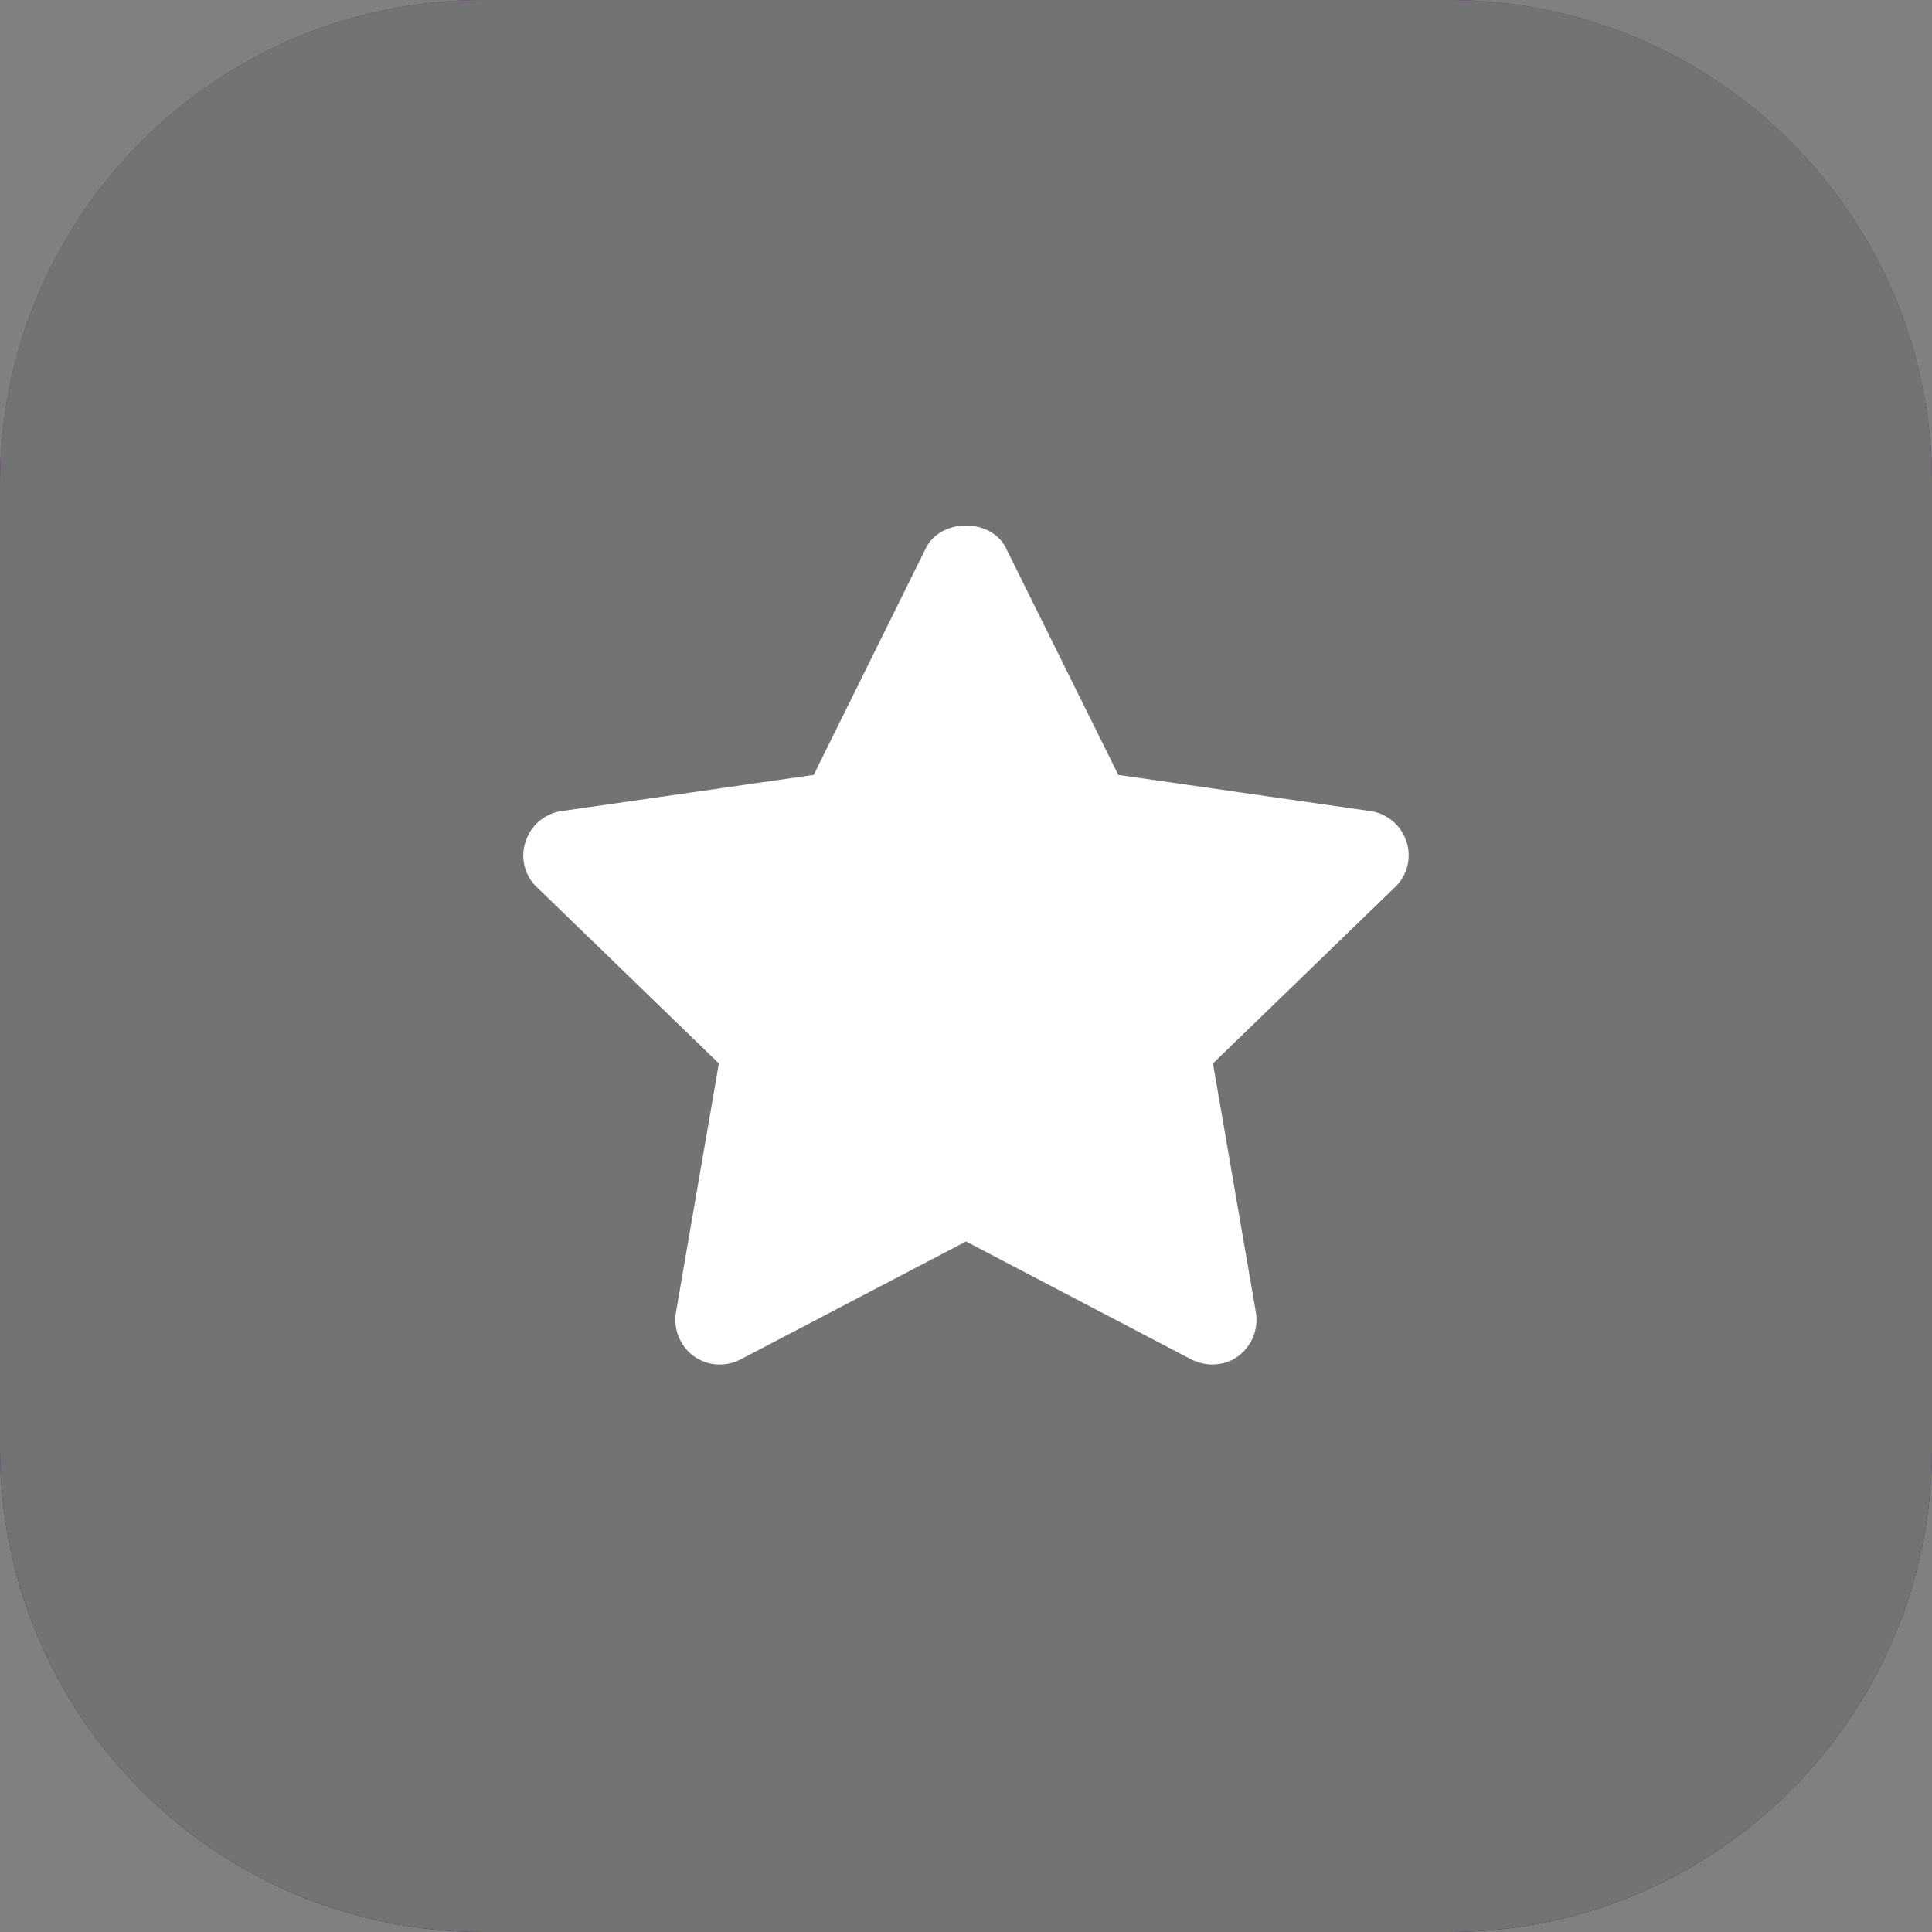
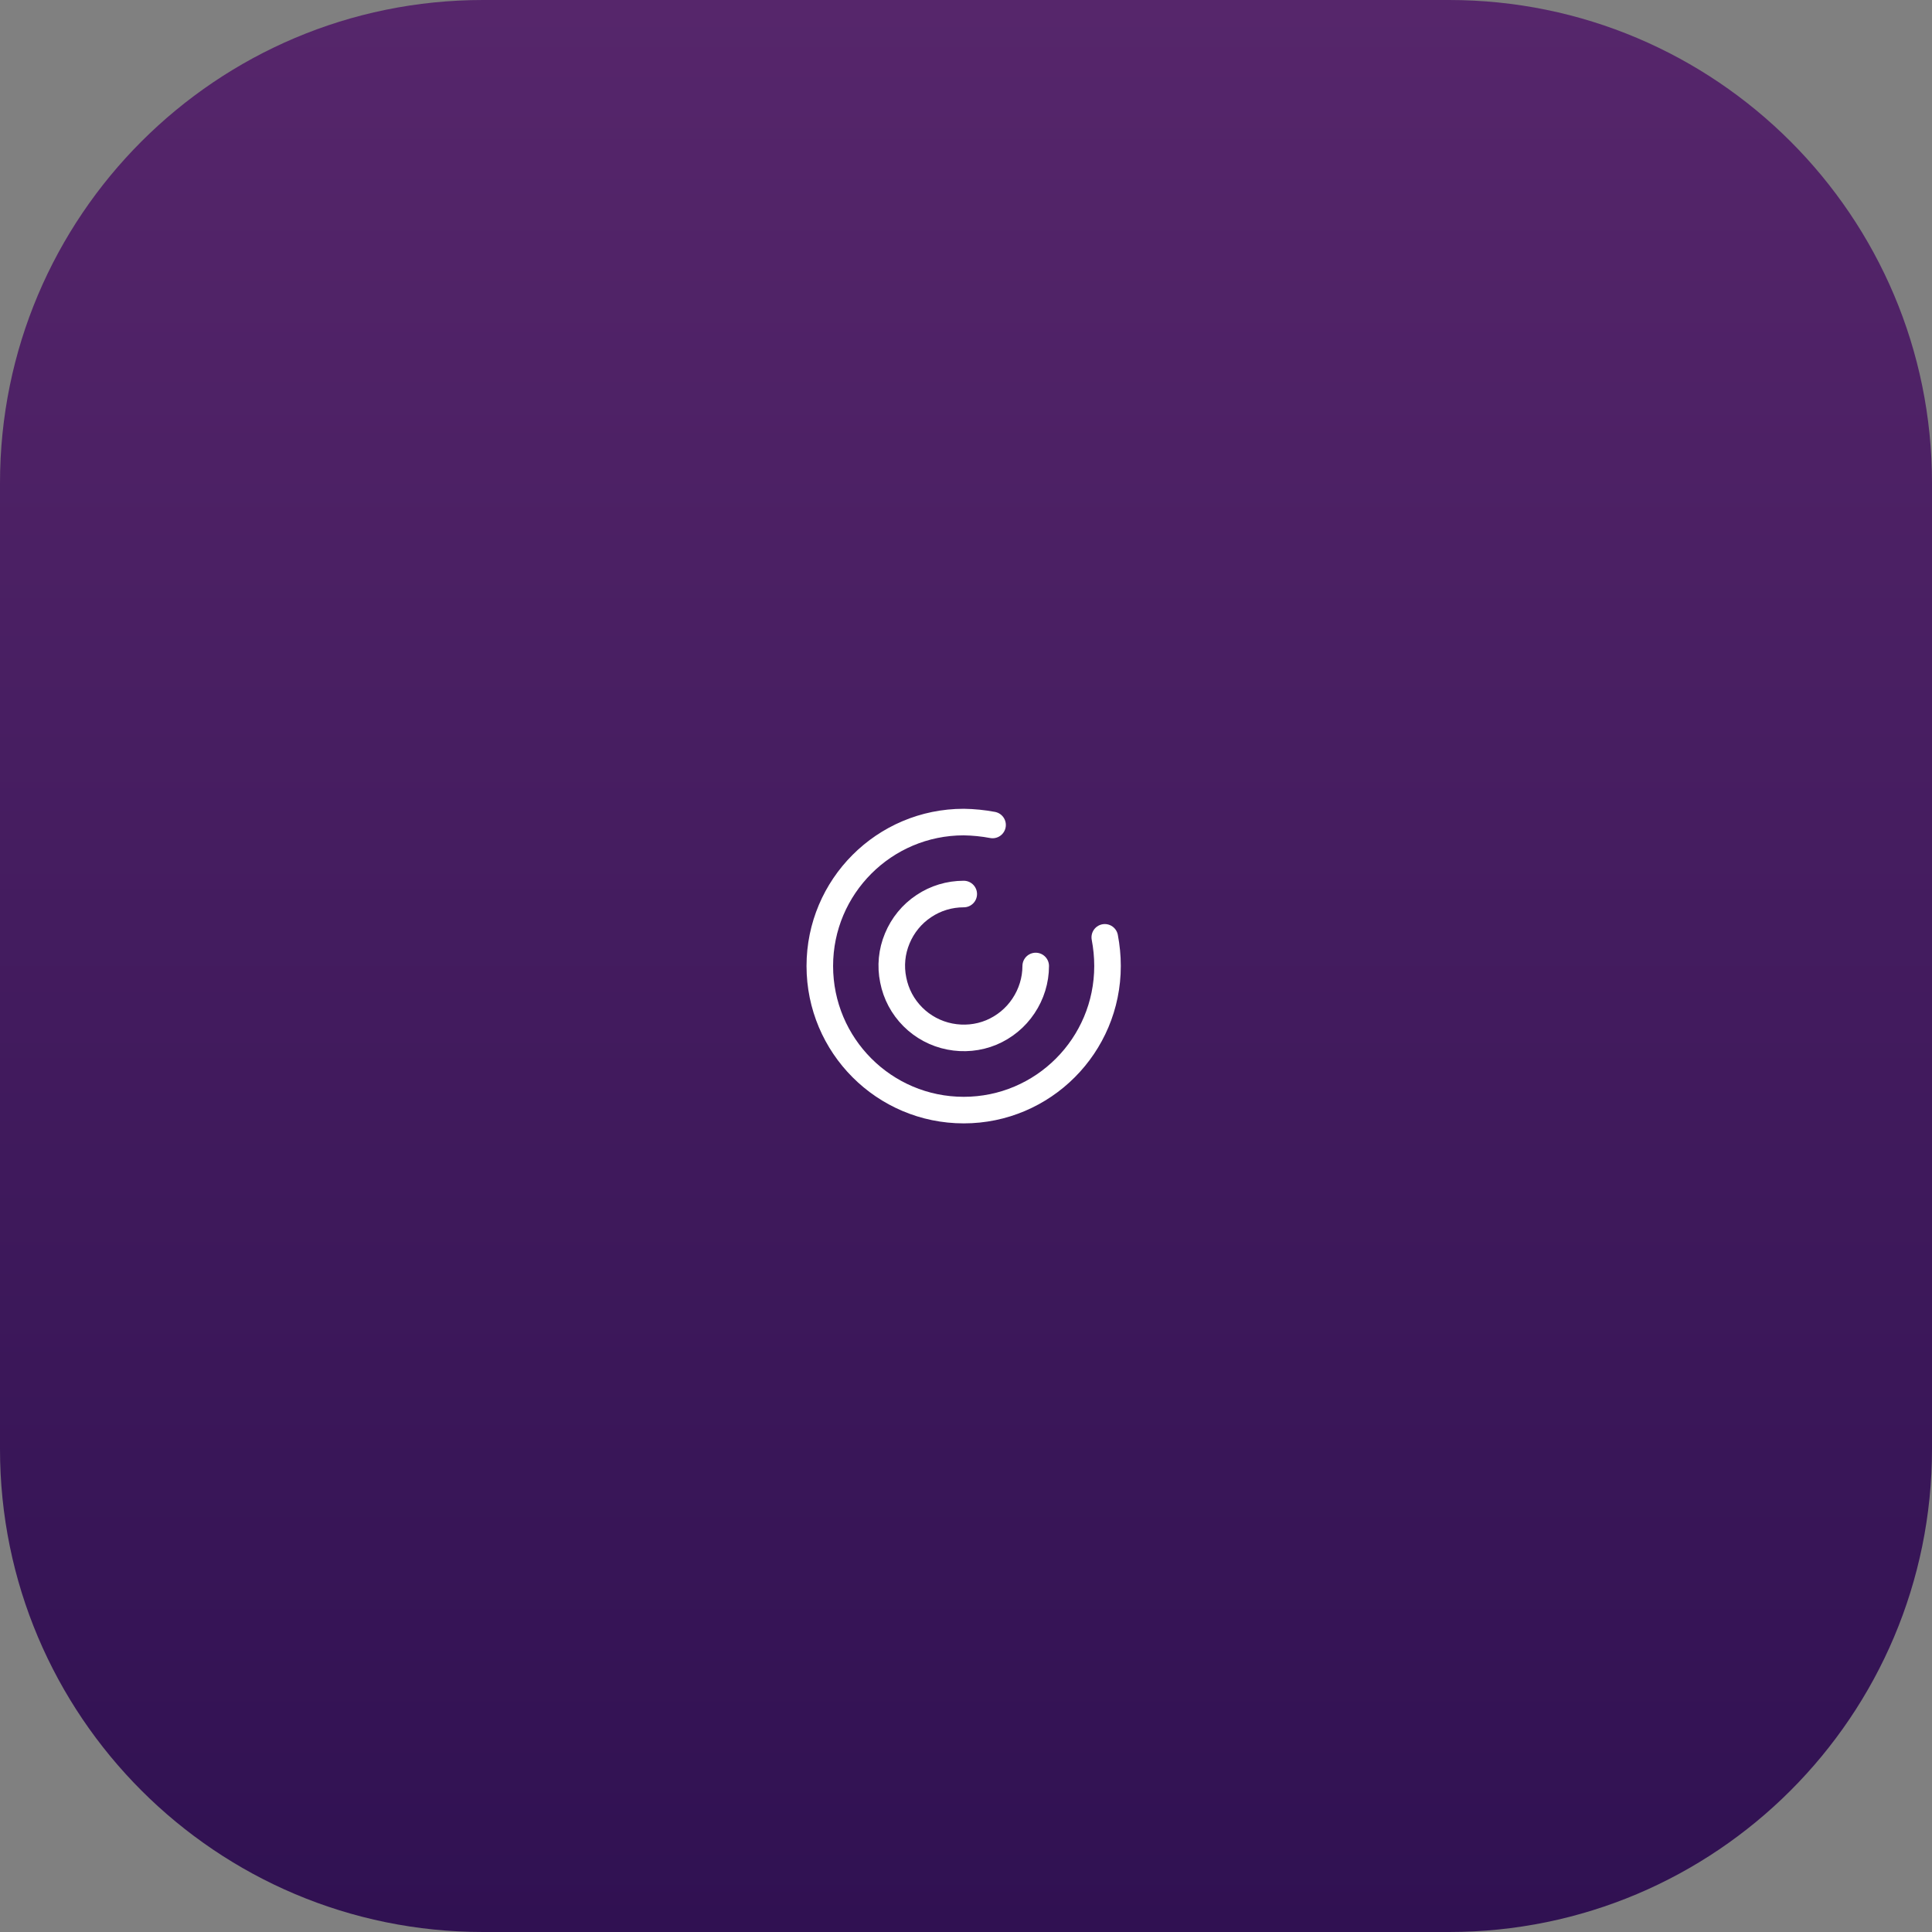
<svg xmlns="http://www.w3.org/2000/svg" width="12" height="12" viewBox="0 0 12 12" fill="none">
  <rect x="0" y="0" width="12" height="12" fill="#808080" stroke="none" />
  <path d="M9 0C10.657 0 12 1.343 12 3V9C12 10.657 10.657 12 9 12H3C1.343 12 0 10.657 0 9V3C0 1.343 1.343 0 3 0H9Z" fill="url(#paint0_linear_29_2246)" />
-   <path d="M9 0C10.657 0 12 1.343 12 3V9C12 10.657 10.657 12 9 12H3C1.343 12 0 10.657 0 9V3C0 1.343 1.343 0 3 0H9Z" fill="#737373" />
  <path d="M6.433 6C6.433 6.088 6.406 6.175 6.357 6.248C6.308 6.322 6.238 6.379 6.157 6.413C6.075 6.447 5.985 6.455 5.899 6.438C5.812 6.421 5.732 6.378 5.67 6.316C5.607 6.253 5.565 6.174 5.548 6.087C5.53 6 5.539 5.91 5.573 5.829C5.607 5.747 5.664 5.677 5.738 5.628C5.811 5.579 5.897 5.553 5.986 5.553" stroke="white" stroke-width="0.165" stroke-linecap="round" stroke-linejoin="round" />
  <path d="M6.165 5.124C6.107 5.113 6.047 5.107 5.986 5.106C5.492 5.106 5.092 5.507 5.092 6C5.092 6.494 5.492 6.895 5.986 6.895C6.479 6.895 6.879 6.494 6.879 6C6.879 5.939 6.873 5.88 6.862 5.822" stroke="white" stroke-width="0.165" stroke-linecap="round" stroke-linejoin="round" />
-   <path d="M5.989 5.997L6.395 5.59M6.677 5.316L6.628 5.138C6.626 5.132 6.622 5.125 6.618 5.12C6.613 5.115 6.607 5.112 6.6 5.109C6.593 5.107 6.586 5.107 6.579 5.108C6.572 5.109 6.566 5.112 6.56 5.117C6.432 5.222 6.292 5.363 6.406 5.586C6.636 5.693 6.767 5.549 6.868 5.427C6.873 5.421 6.876 5.415 6.877 5.408C6.878 5.4 6.878 5.393 6.876 5.386C6.874 5.379 6.87 5.373 6.864 5.368C6.859 5.363 6.853 5.36 6.846 5.358L6.677 5.316Z" stroke="white" stroke-width="0.165" stroke-linecap="round" stroke-linejoin="round" />
-   <path fill-rule="evenodd" clip-rule="evenodd" d="M8.667 5.508L7.534 6.605L7.801 8.154C7.817 8.255 7.776 8.36 7.691 8.423C7.644 8.459 7.586 8.475 7.529 8.475C7.485 8.475 7.443 8.464 7.402 8.445L6 7.711L4.597 8.445C4.504 8.492 4.394 8.484 4.308 8.423C4.223 8.36 4.182 8.255 4.198 8.154L4.465 6.605L3.332 5.508C3.258 5.437 3.231 5.327 3.264 5.228C3.297 5.126 3.382 5.054 3.486 5.038L5.054 4.813L5.752 3.402C5.846 3.218 6.154 3.218 6.247 3.402L6.946 4.813L8.513 5.038C8.617 5.054 8.703 5.126 8.736 5.228C8.769 5.327 8.741 5.437 8.667 5.508Z" fill="white" />
  <defs>
    <linearGradient id="paint0_linear_29_2246" x1="6" y1="0" x2="6" y2="12" gradientUnits="userSpaceOnUse">
      <stop stop-color="#56266B" />
      <stop offset="1" stop-color="#301152" />
    </linearGradient>
  </defs>
</svg>